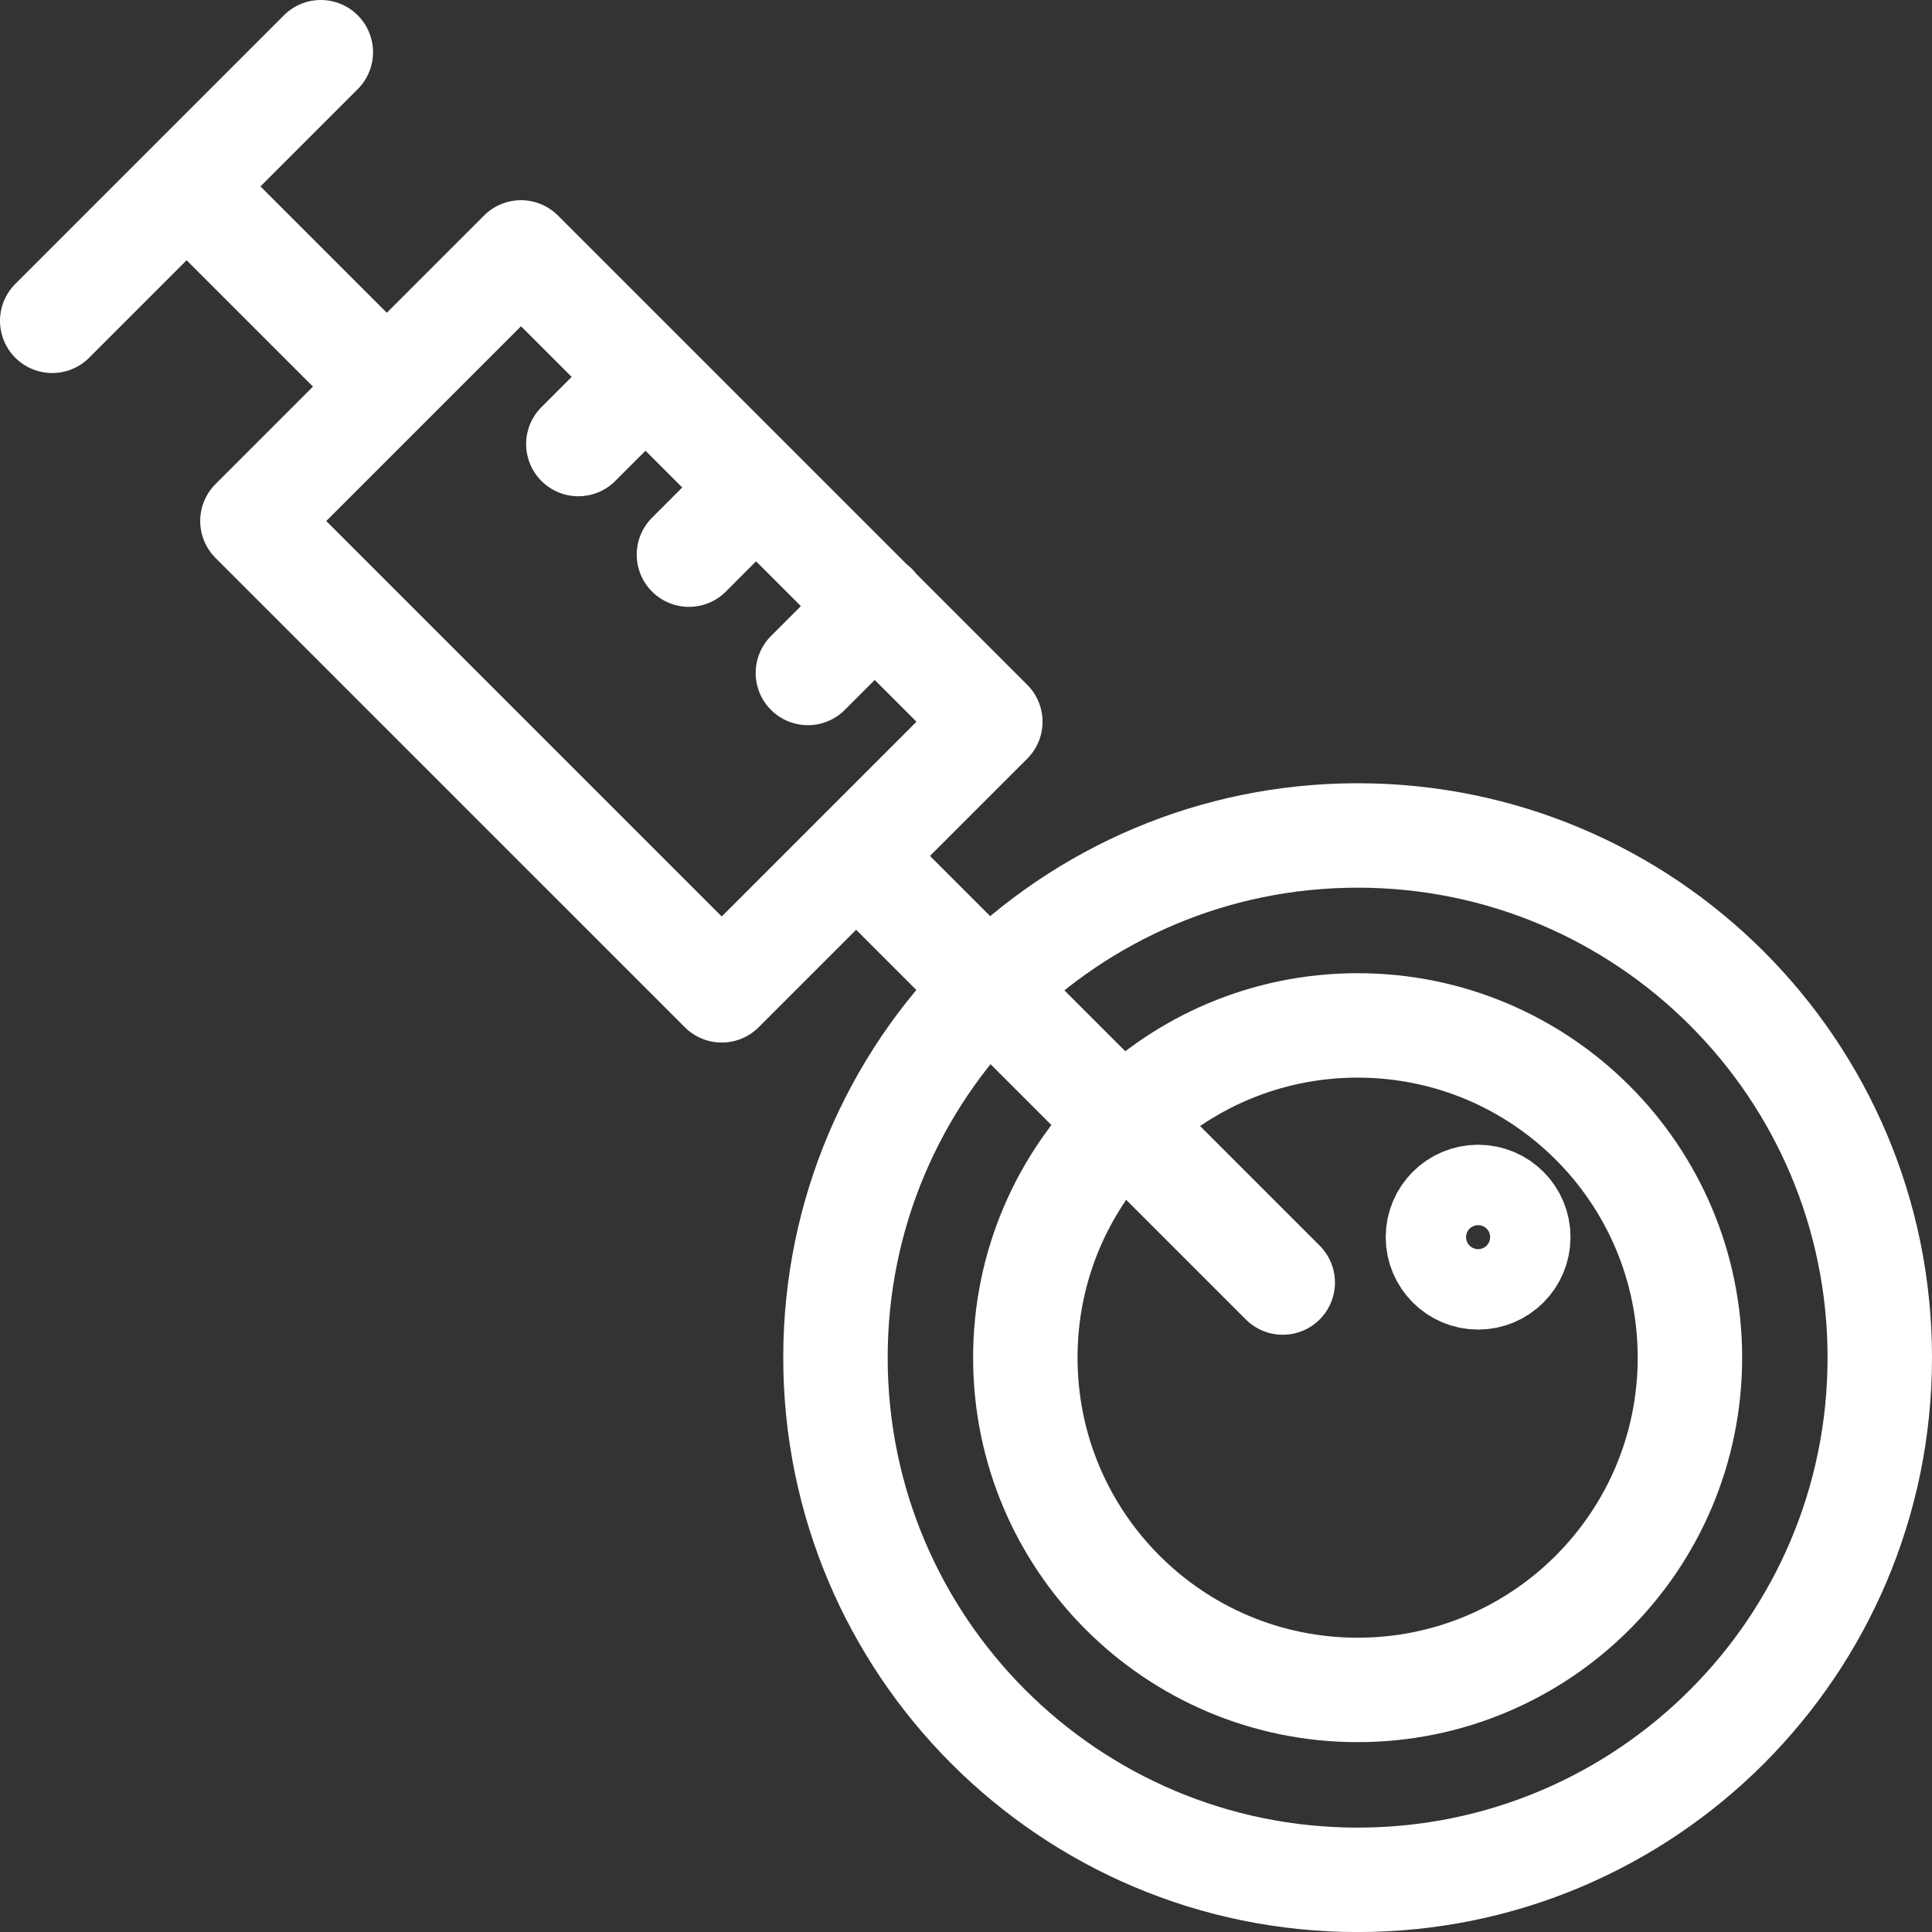
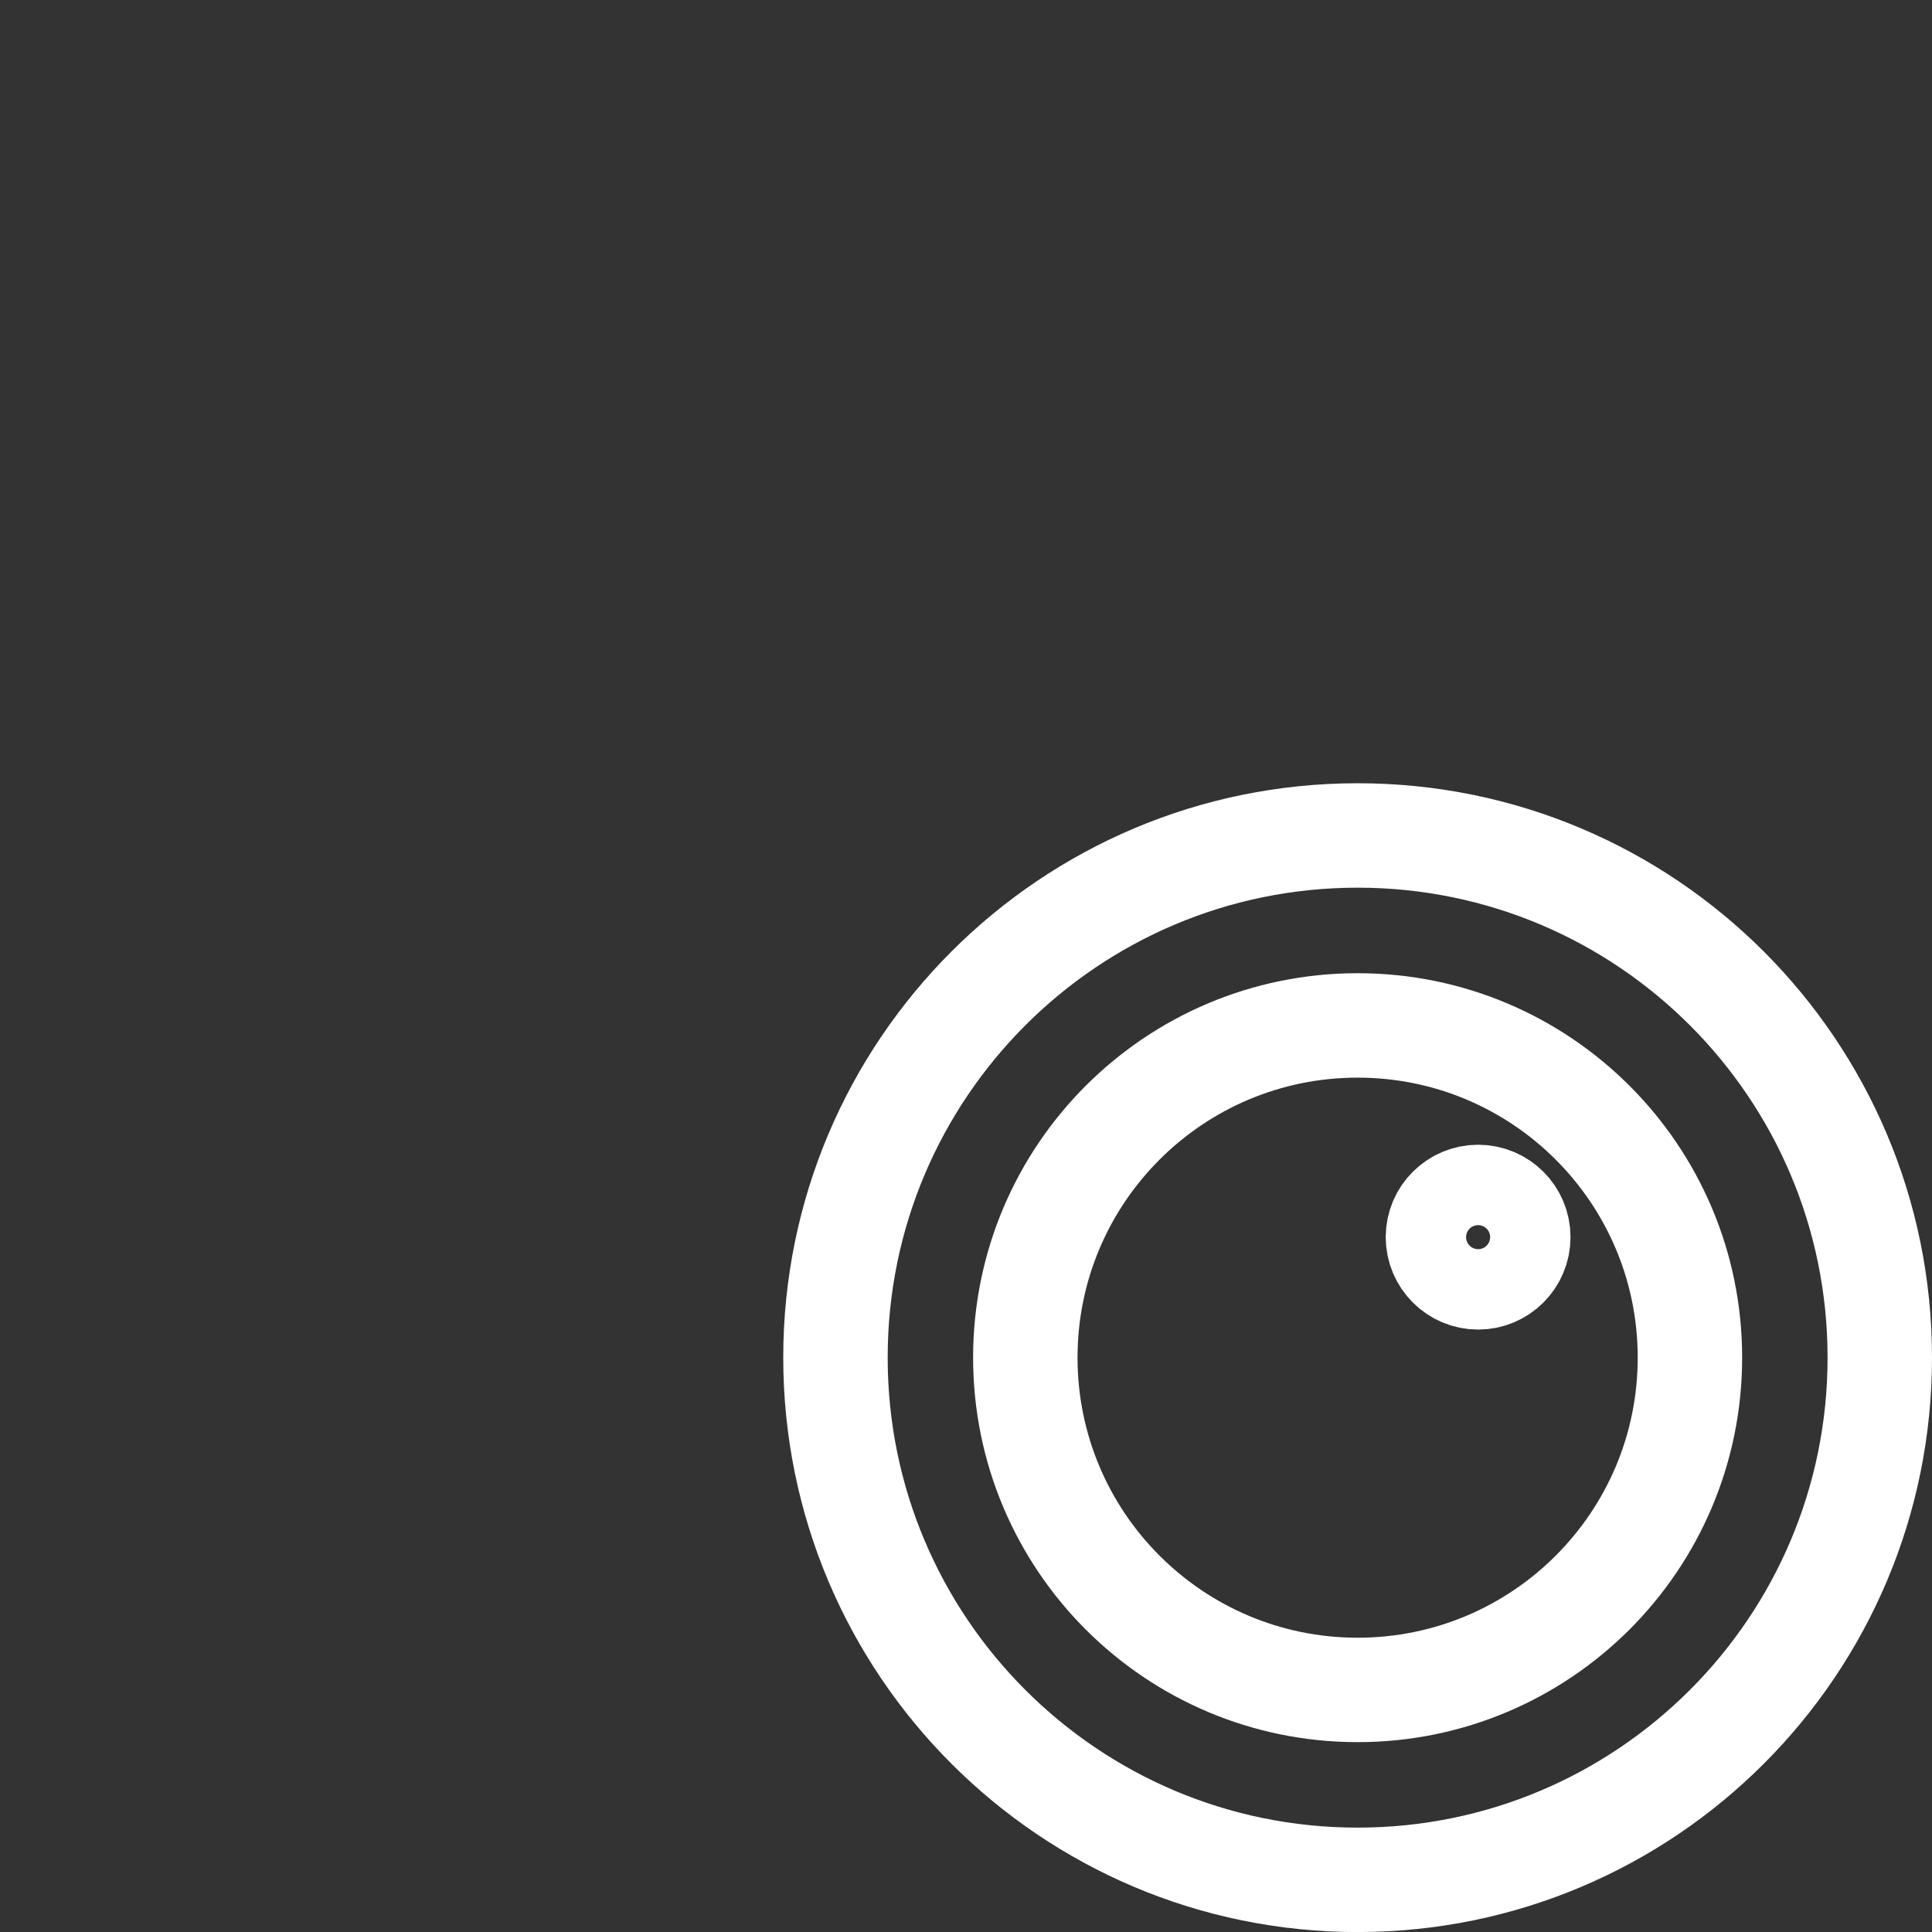
<svg xmlns="http://www.w3.org/2000/svg" width="37px" height="37px" viewBox="0 0 37 37" version="1.1">
  <rect x="0" y="0" width="37" height="37" fill="#333333" stroke="none" />
  <title>Group 7</title>
  <desc>Created with Sketch.</desc>
  <g id="Page-1" stroke="none" stroke-width="1" fill="none" fill-rule="evenodd" stroke-linecap="round" stroke-linejoin="round">
    <g id="Invimed-EN-home" transform="translate(-703, -1209)" stroke="#FFFFFF" stroke-width="2">
      <g id="offers" transform="translate(286, 1086)">
        <g id="item-02" transform="translate(300, 77)">
          <g id="icon--white" transform="translate(100, 30)">
            <g id="Group-7" transform="translate(18, 17)">
              <path d="M15,25 C15,19.478 19.478,15 25,15 C30.523,15 35,19.478 35,25 C35,30.522 30.523,35.001 25,35.001 C19.478,35.001 15,30.522 15,25 Z M18.636,25 C18.636,21.485 21.485,18.638 25,18.638 C28.515,18.638 31.364,21.485 31.364,25 C31.364,28.515 28.515,31.364 25,31.364 C21.485,31.364 18.636,28.515 18.636,25 Z M28.077,22.692 C28.077,23.118 27.733,23.463 27.308,23.463 C26.884,23.463 26.538,23.118 26.538,22.692 C26.538,22.267 26.884,21.923 27.308,21.923 C27.733,21.923 28.077,22.267 28.077,22.692 Z" id="Stroke-1" />
-               <path d="M12.822,17.966 L3.834,8.978 L8.978,3.834 L17.966,12.822 L12.822,17.966 Z M15.396,15.392 L23.566,23.562 L15.396,15.392 Z M2.574,2.57 L6.225,6.221 L2.574,2.57 Z M5.144,0 L0,5.144 L5.144,0 Z M11.362,6.218 L10.076,7.504 L11.362,6.218 Z M13.48,8.335 L12.194,9.622 L13.48,8.335 Z M15.758,10.602 L14.472,11.888 L15.758,10.602 Z" id="Stroke-1" />
            </g>
          </g>
        </g>
      </g>
    </g>
  </g>
</svg>